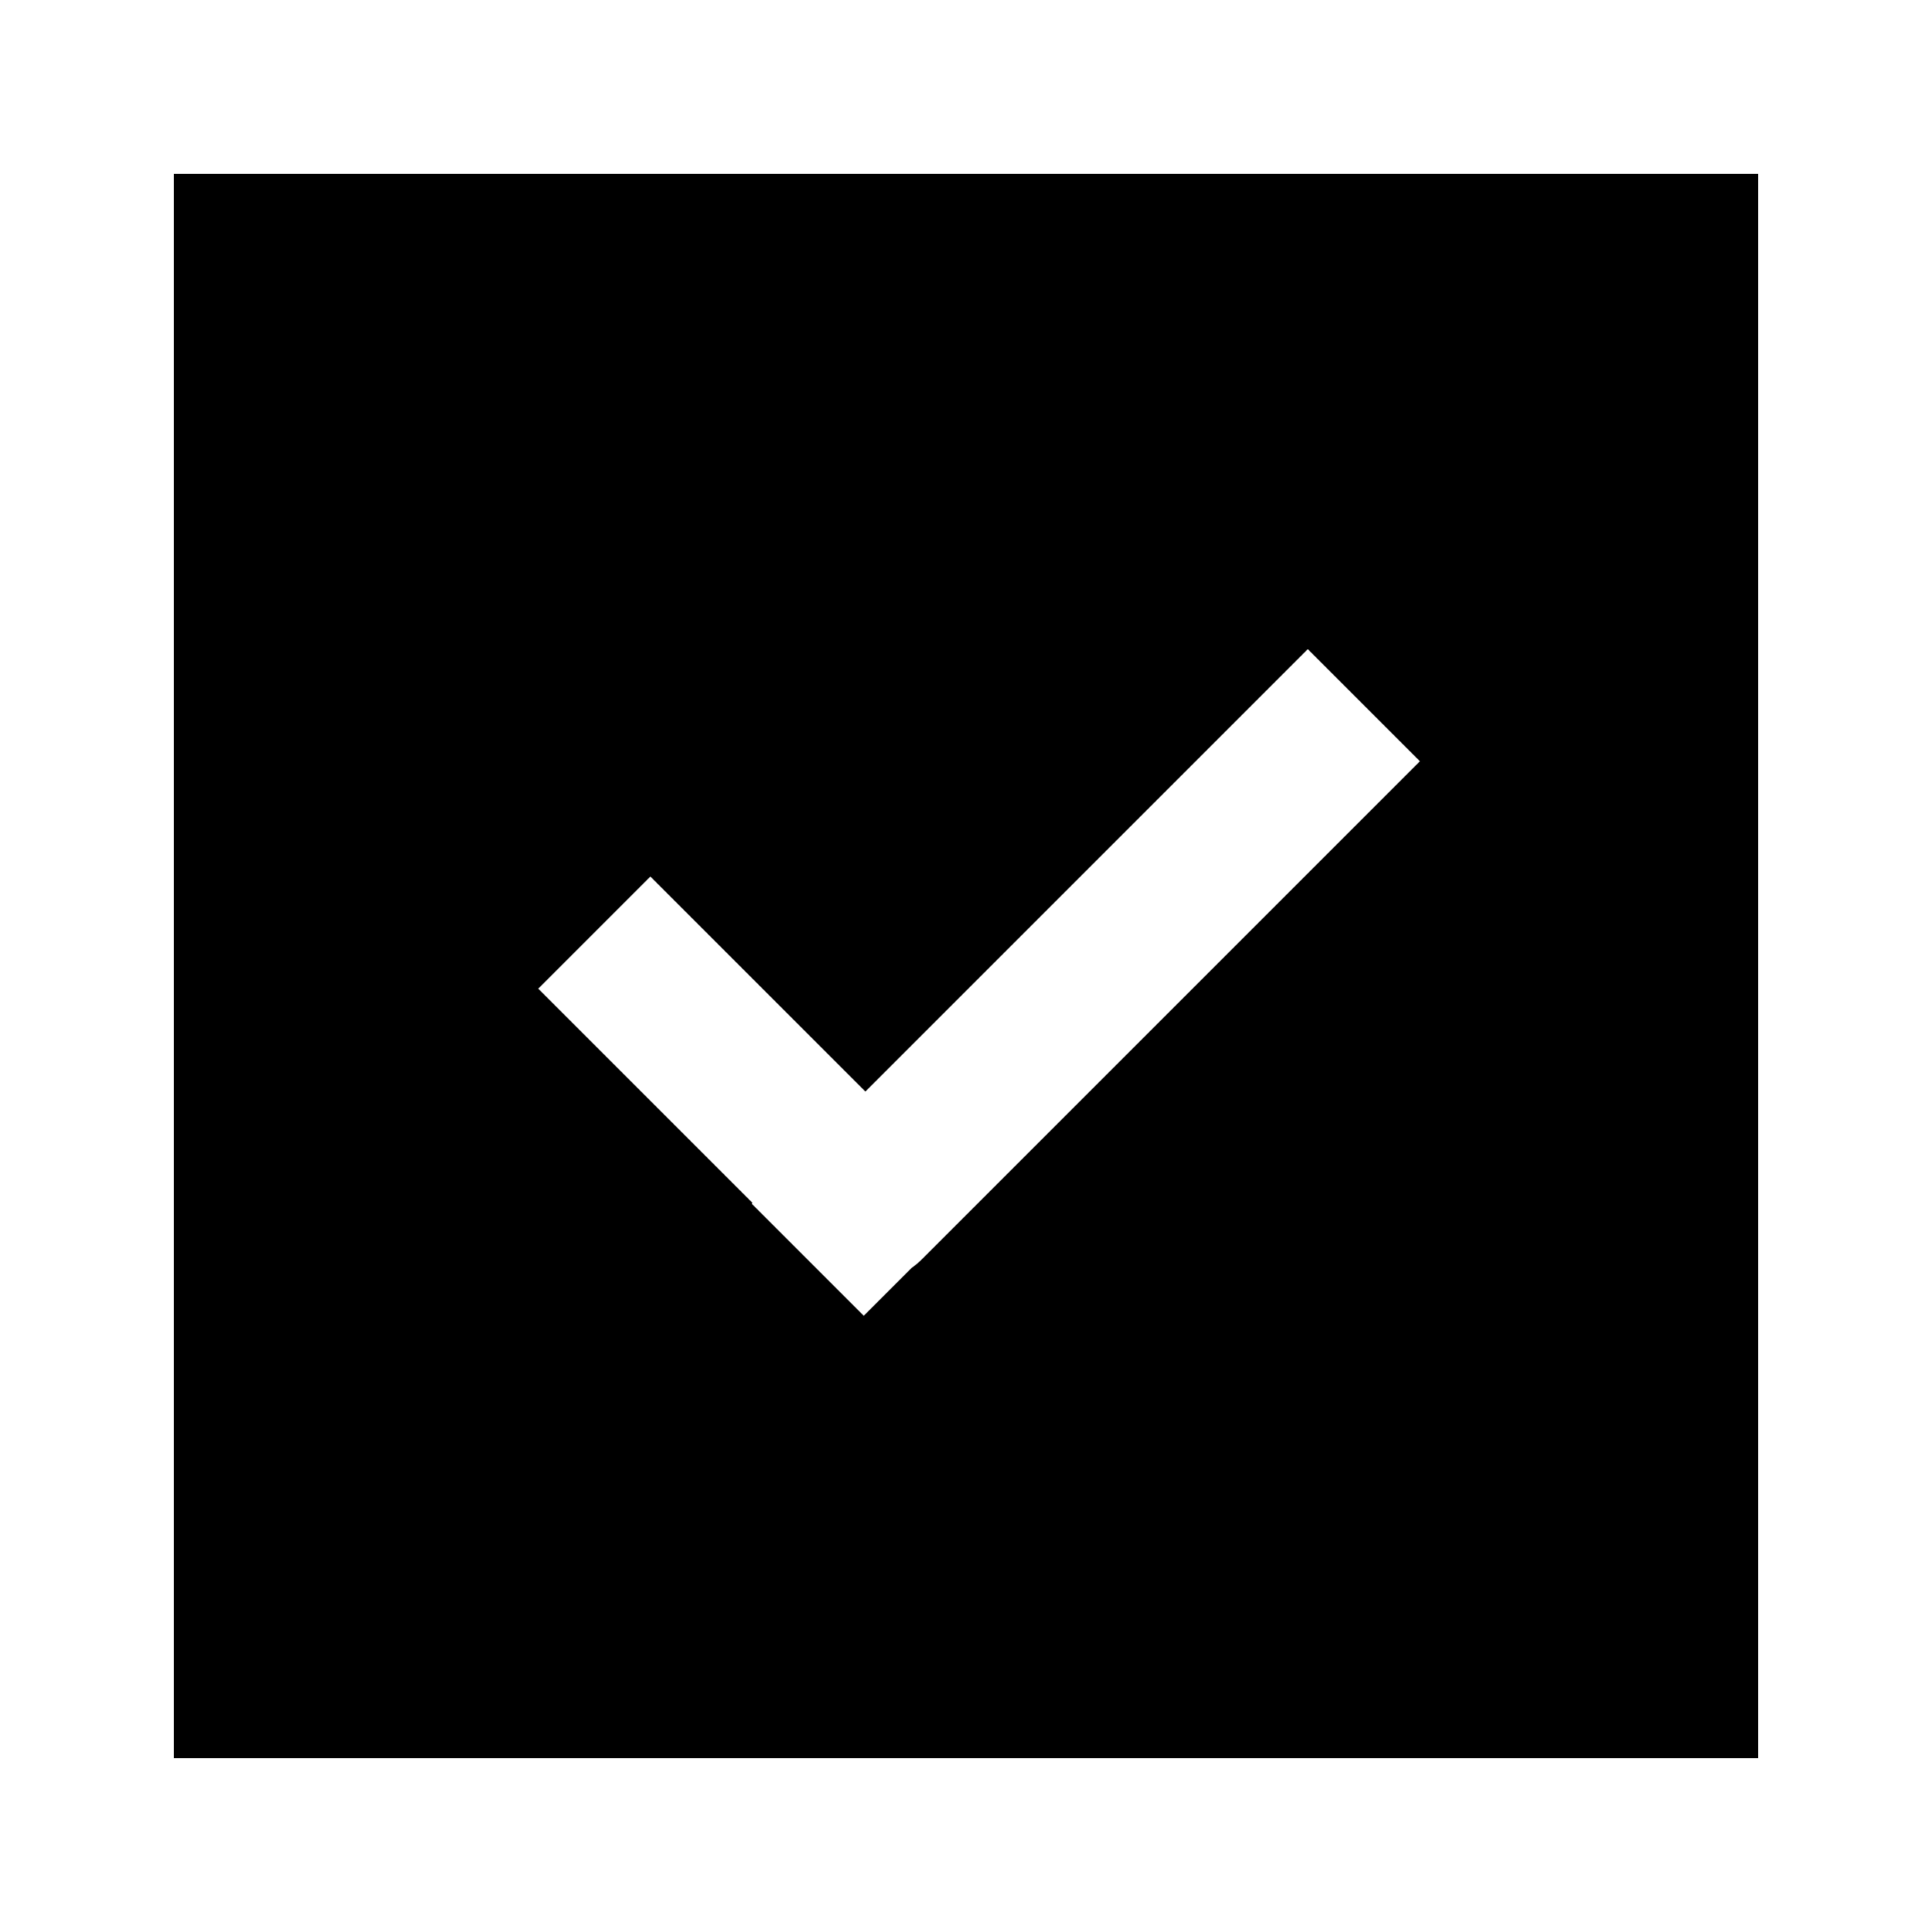
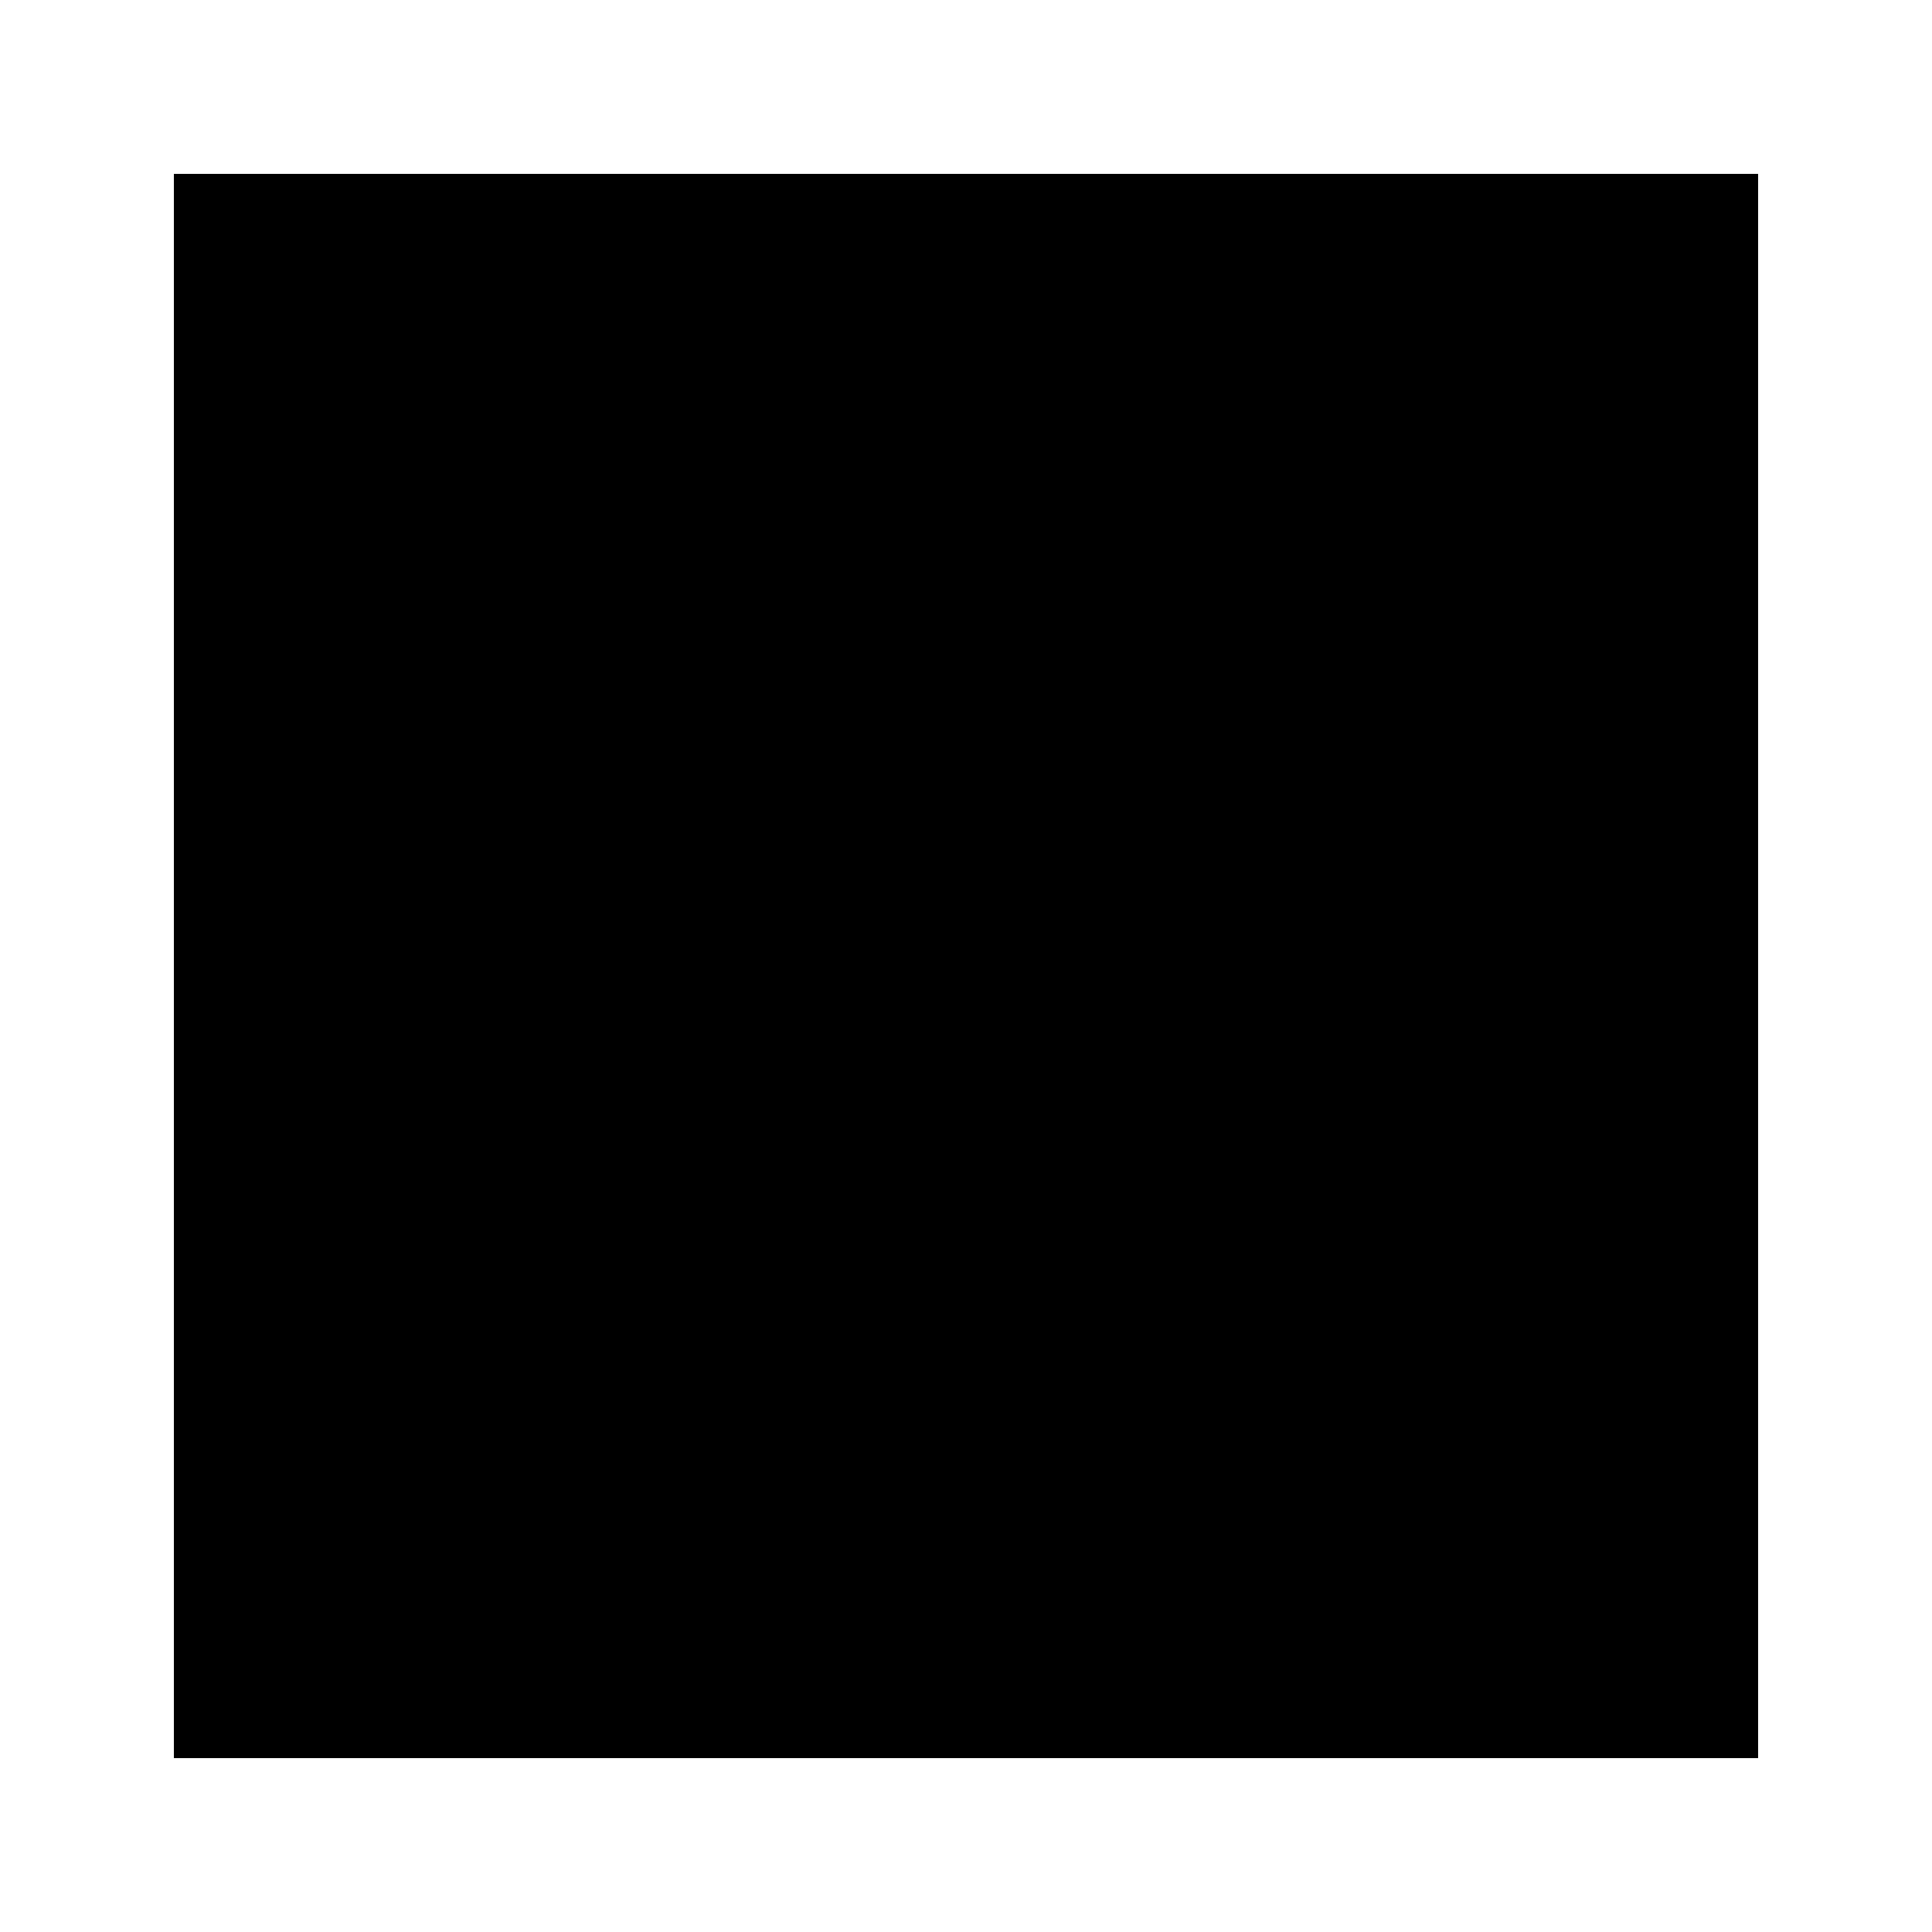
<svg xmlns="http://www.w3.org/2000/svg" fill="#000000" width="800px" height="800px" version="1.1" viewBox="144 144 512 512">
-   <path d="m609.92 609.92h-419.84v-419.84h419.84zm-323.28-203.91 56.785 56.785-0.207 0.207 29.688 29.688 12.66-12.66c0.977-0.688 1.91-1.469 2.785-2.344l131.94-131.94-29.715-29.715-117.24 117.24-56.98-56.98z" fill-rule="evenodd" />
+   <path d="m609.92 609.92h-419.84v-419.84h419.84m-323.28-203.91 56.785 56.785-0.207 0.207 29.688 29.688 12.66-12.66c0.977-0.688 1.91-1.469 2.785-2.344l131.94-131.94-29.715-29.715-117.24 117.24-56.98-56.98z" fill-rule="evenodd" />
</svg>